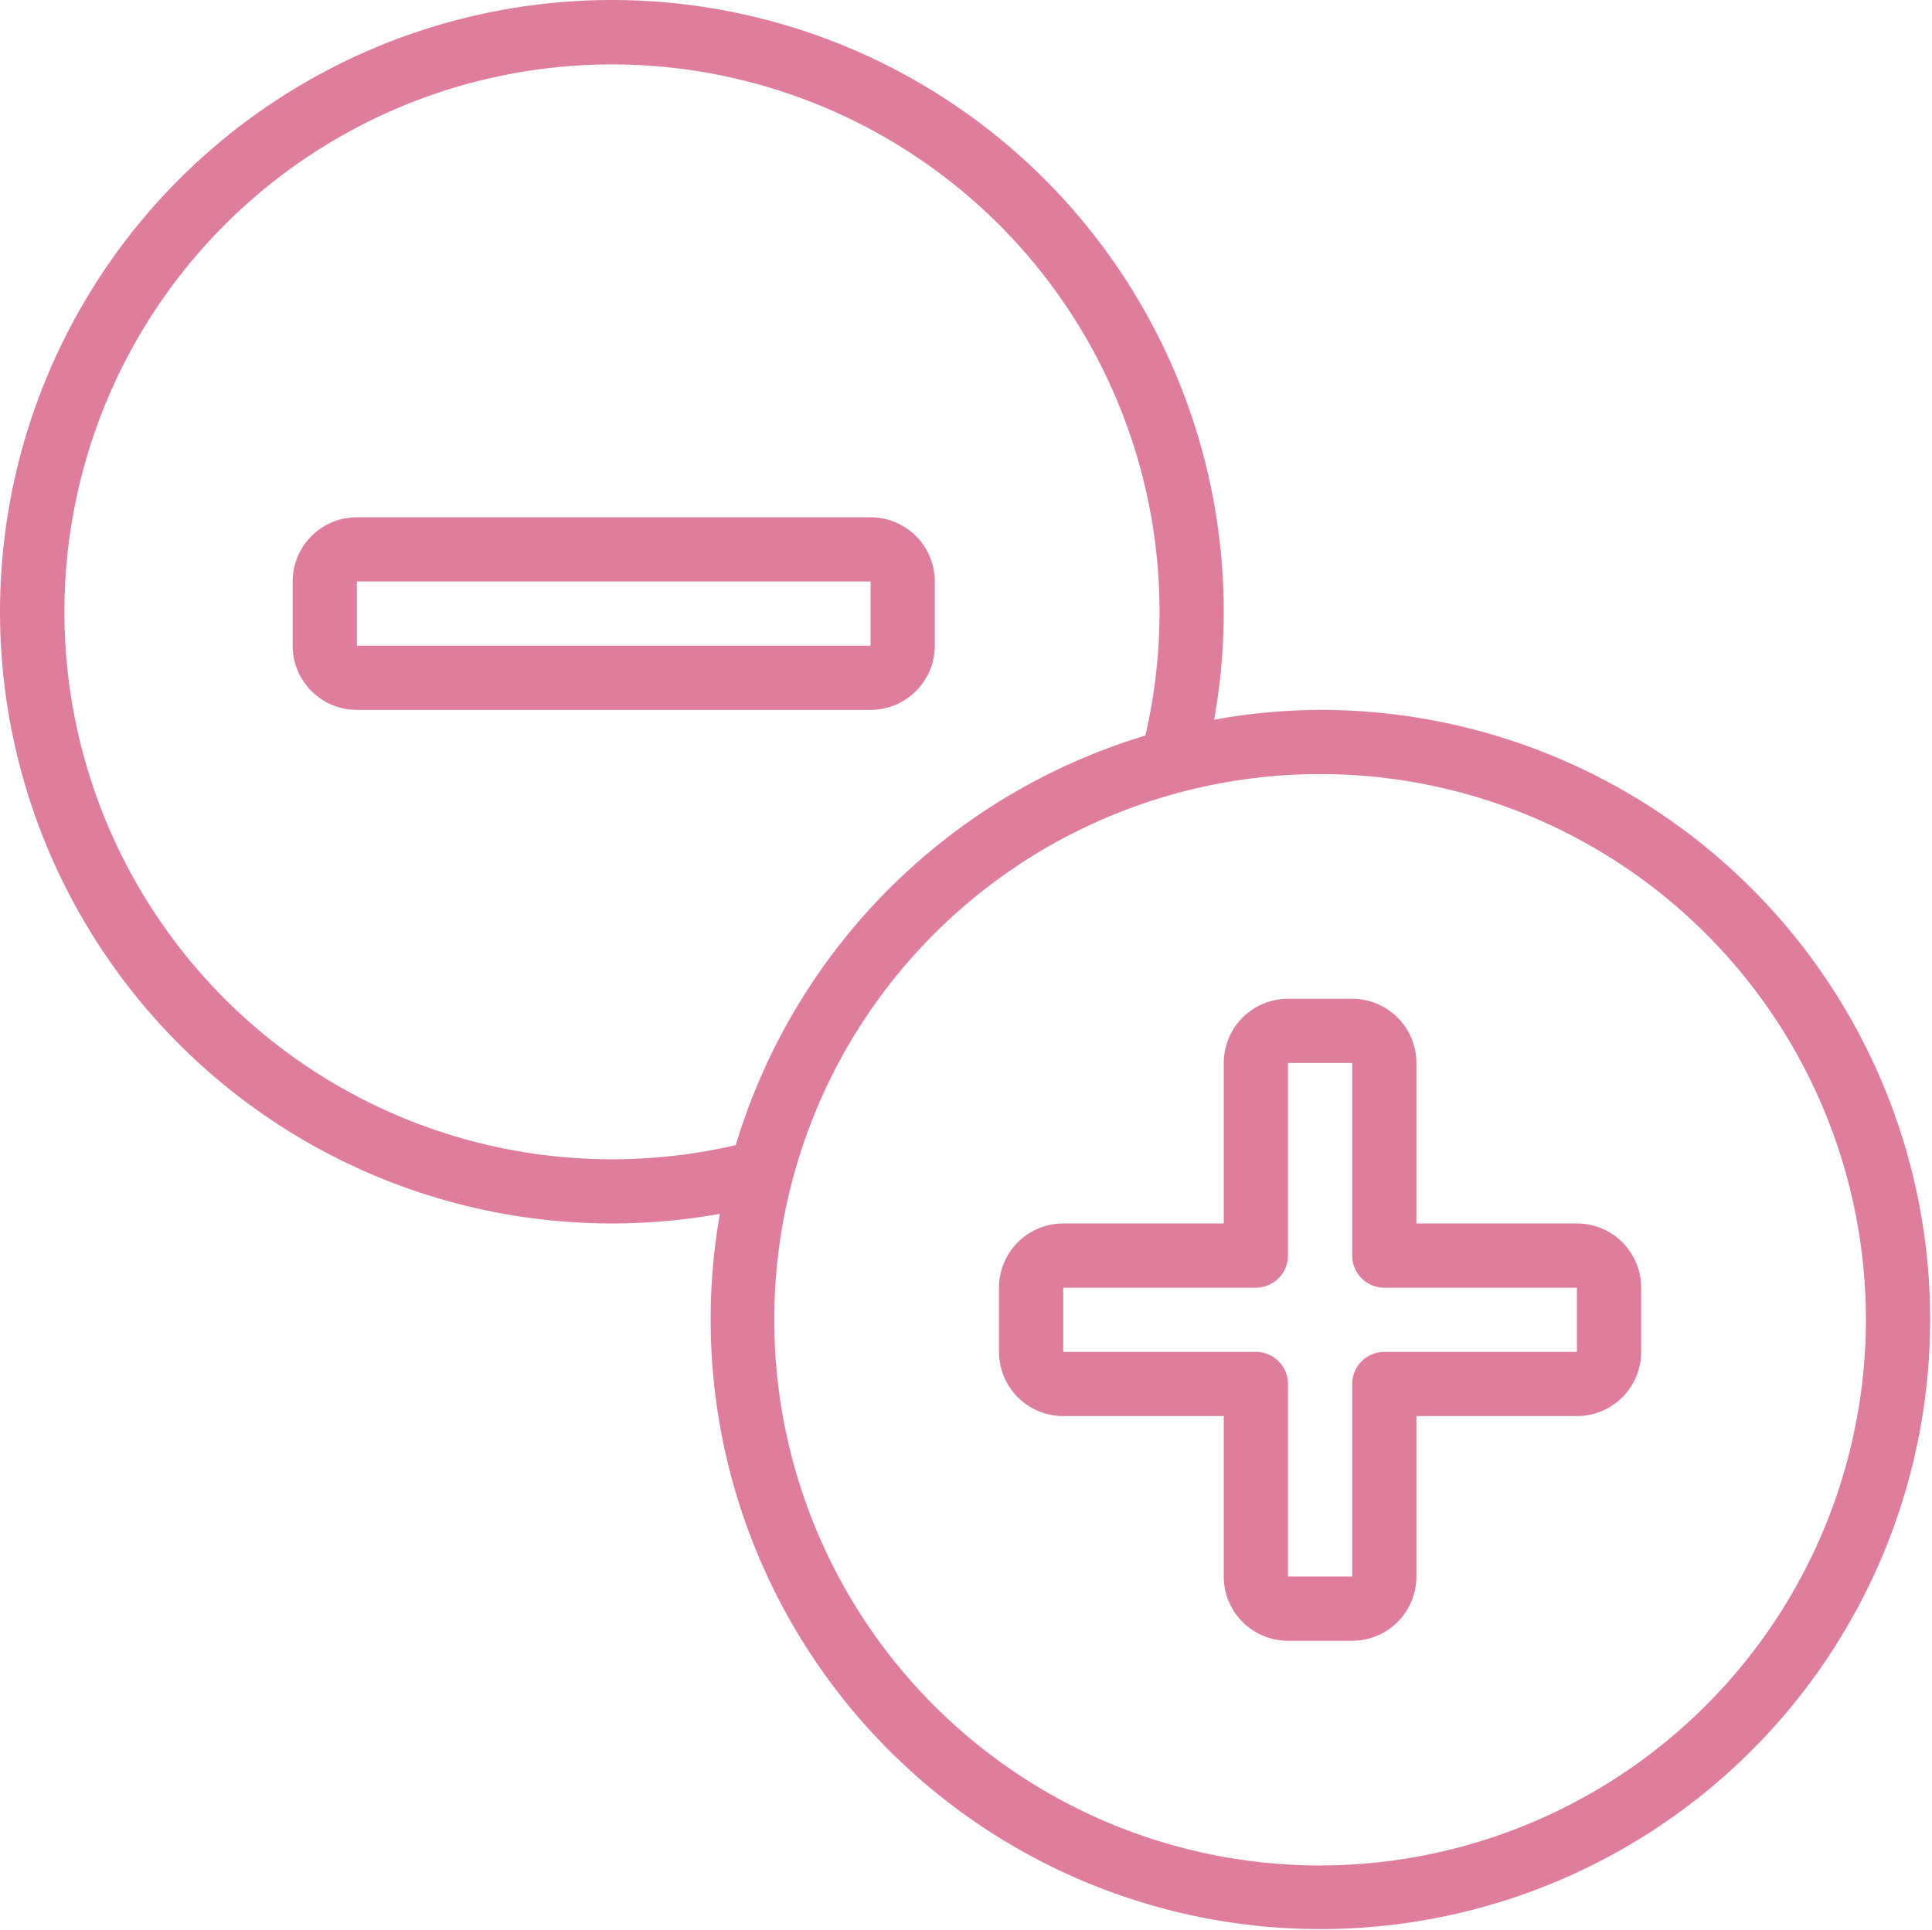
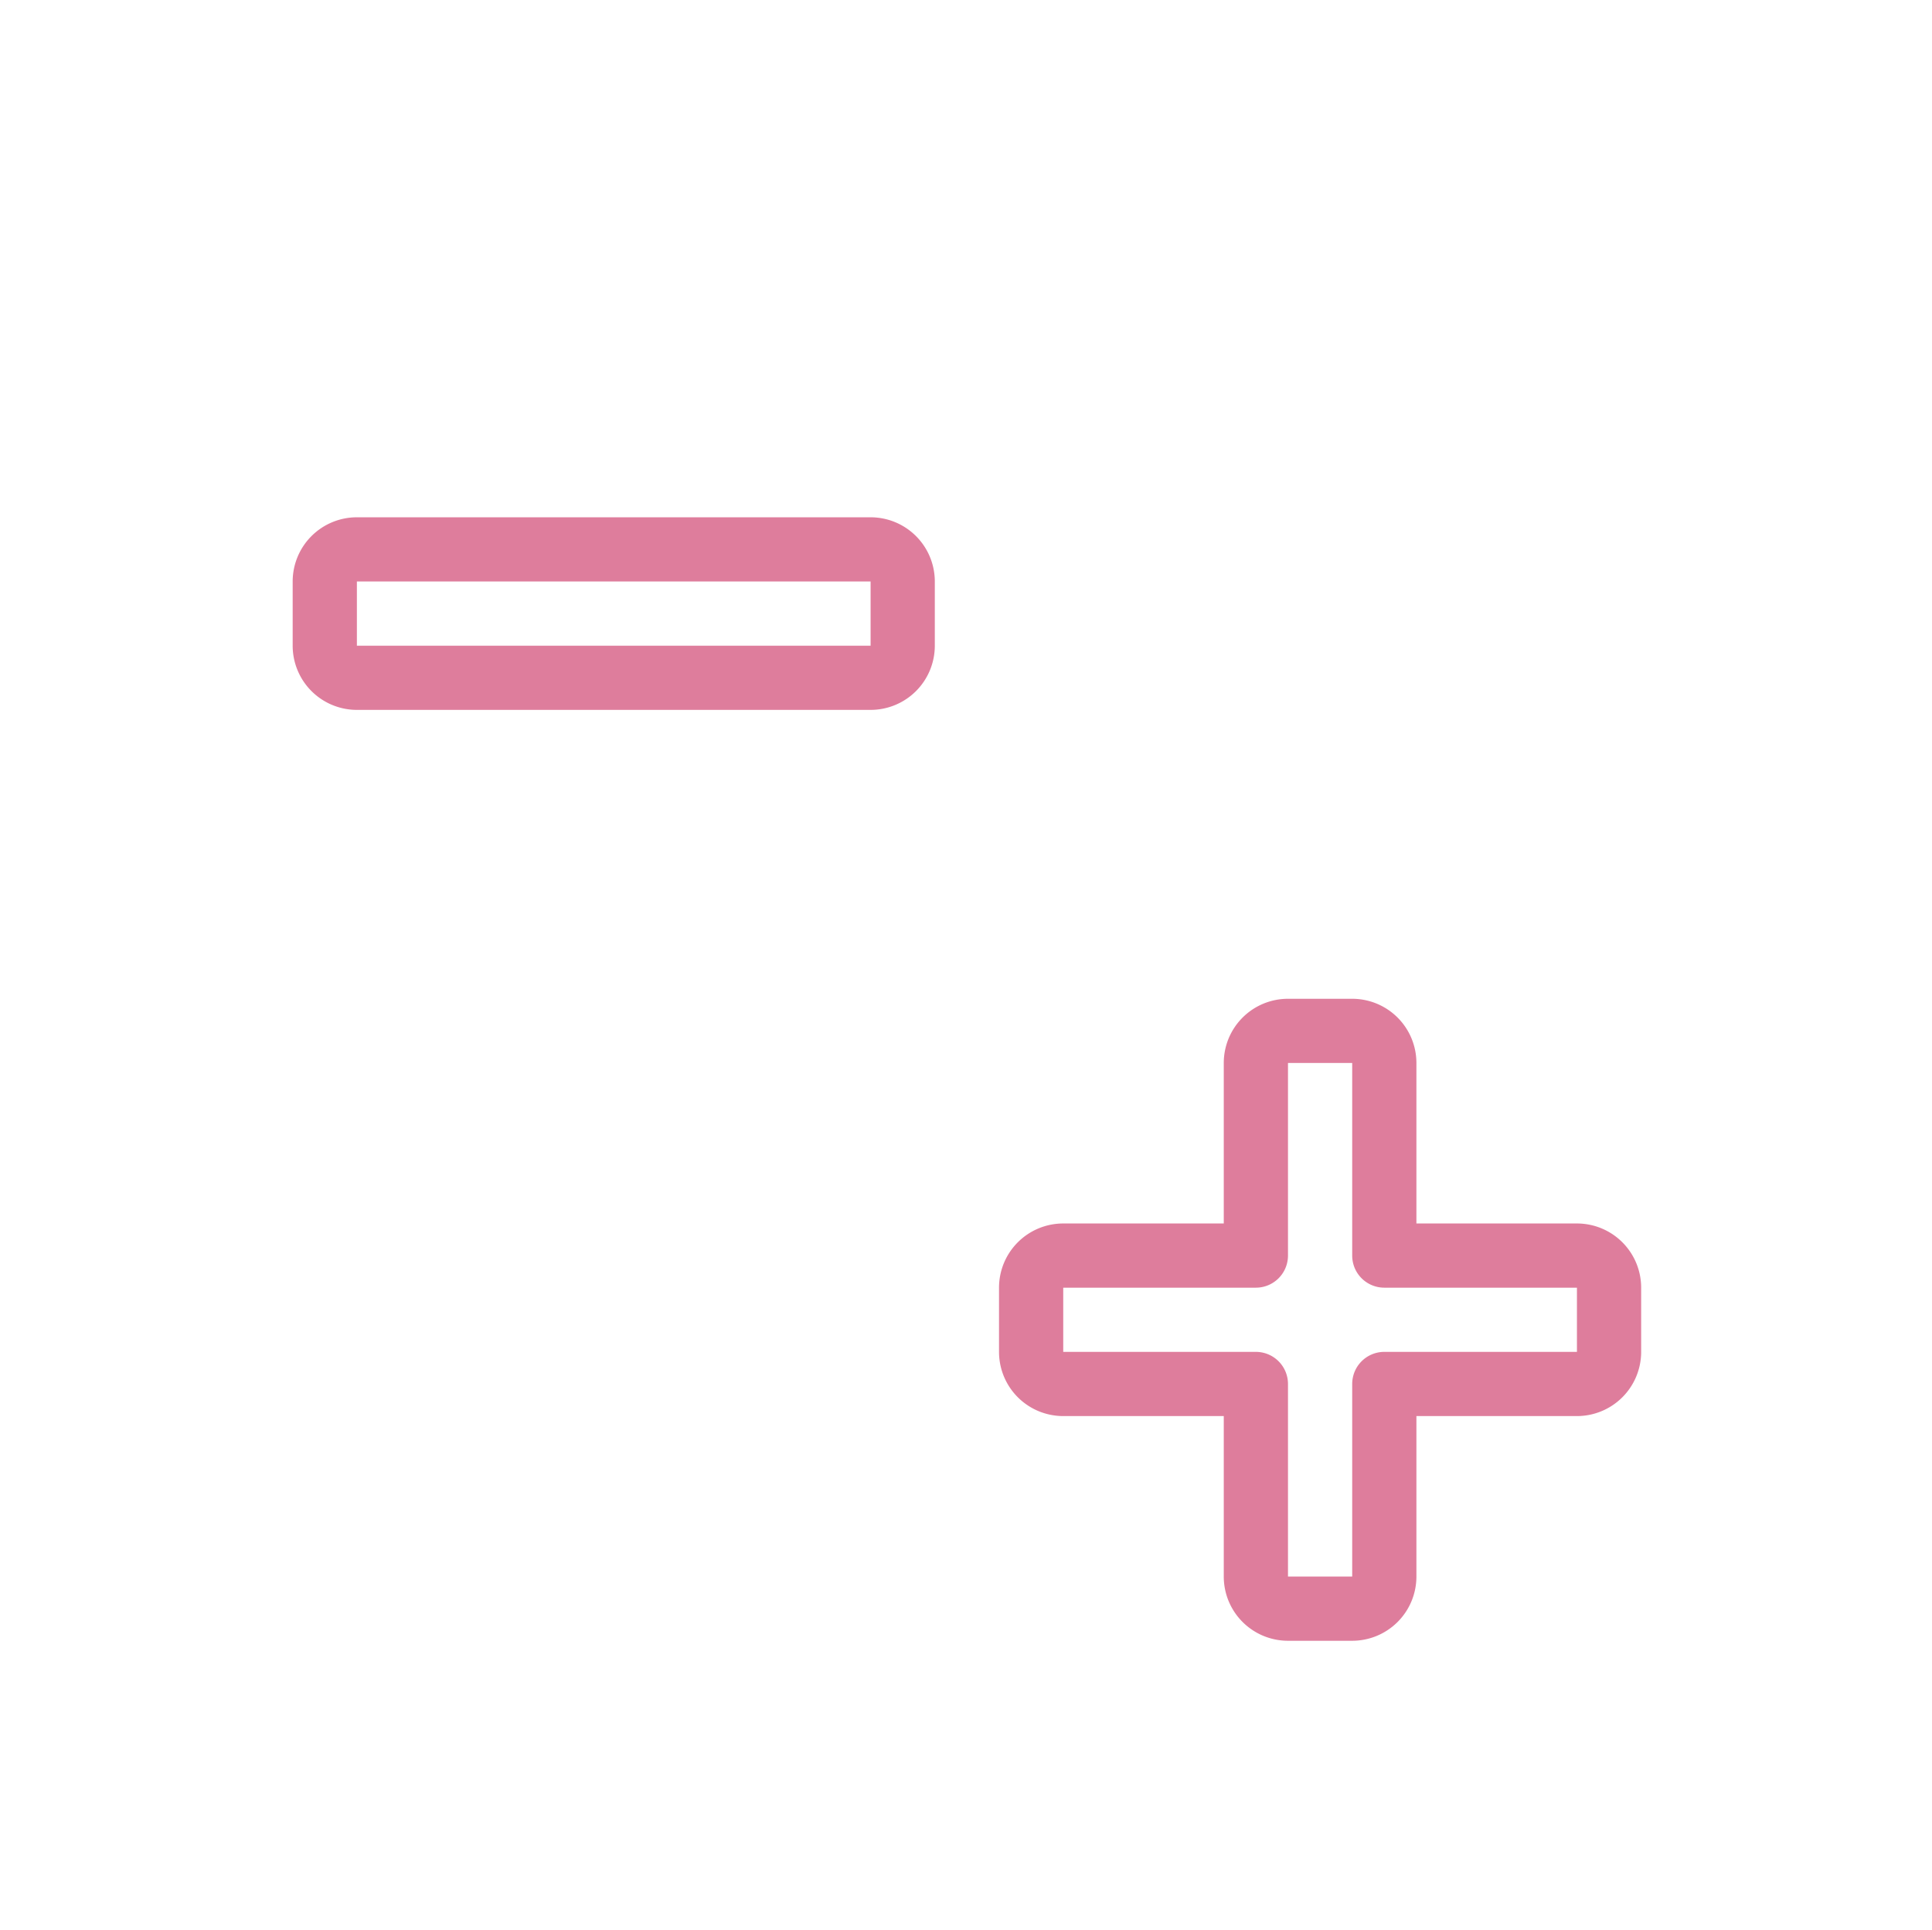
<svg xmlns="http://www.w3.org/2000/svg" data-sanitized-t="1728826414105" class="icon" viewBox="0 0 1025 1024" version="1.1" data-sanitized-p-id="1752" width="200.195" height="200">
-   <path d="M700.359 376.71a323.389 323.389 0 0 0-56.212 5.212A324.616 324.616 0 1 0 381.926 644.143 323.492 323.492 0 1 0 700.359 376.71zM325.612 615.185a290.497 290.497 0 1 1 282.048-224.848A324.786 324.786 0 0 0 390.341 607.656 288.299 288.299 0 0 1 325.612 615.185z m374.747 374.747a289.577 289.577 0 1 1 289.577-289.577 289.901 289.901 0 0 1-289.577 289.577z" data-sanitized-p-id="1753" fill="#DE7D9C" />
  <path d="M836.63 649.253h-85.17v-85.17a34.068 34.068 0 0 0-34.068-34.068h-34.068a34.068 34.068 0 0 0-34.068 34.068v85.17h-85.17a34.068 34.068 0 0 0-34.068 34.068v34.068a34.068 34.068 0 0 0 34.068 34.068h85.17v85.17a34.068 34.068 0 0 0 34.068 34.068h34.068a34.068 34.068 0 0 0 34.068-34.068v-85.17h85.17a34.068 34.068 0 0 0 34.068-34.068v-34.068a34.068 34.068 0 0 0-34.068-34.068z m0 68.136h-102.204a17.034 17.034 0 0 0-17.034 17.034v102.204h-34.068v-102.204a17.034 17.034 0 0 0-17.034-17.034h-102.204v-34.068h102.204a17.034 17.034 0 0 0 17.034-17.034v-102.204h34.068v102.204a17.034 17.034 0 0 0 17.034 17.034h102.204zM495.952 342.642v-34.068a34.068 34.068 0 0 0-34.068-34.068H189.341a34.068 34.068 0 0 0-34.068 34.068v34.068a34.068 34.068 0 0 0 34.068 34.068h272.543a34.068 34.068 0 0 0 34.068-34.068z m-34.068 0H189.341v-34.068h272.543z" data-sanitized-p-id="1754" fill="#DE7D9C" />
</svg>